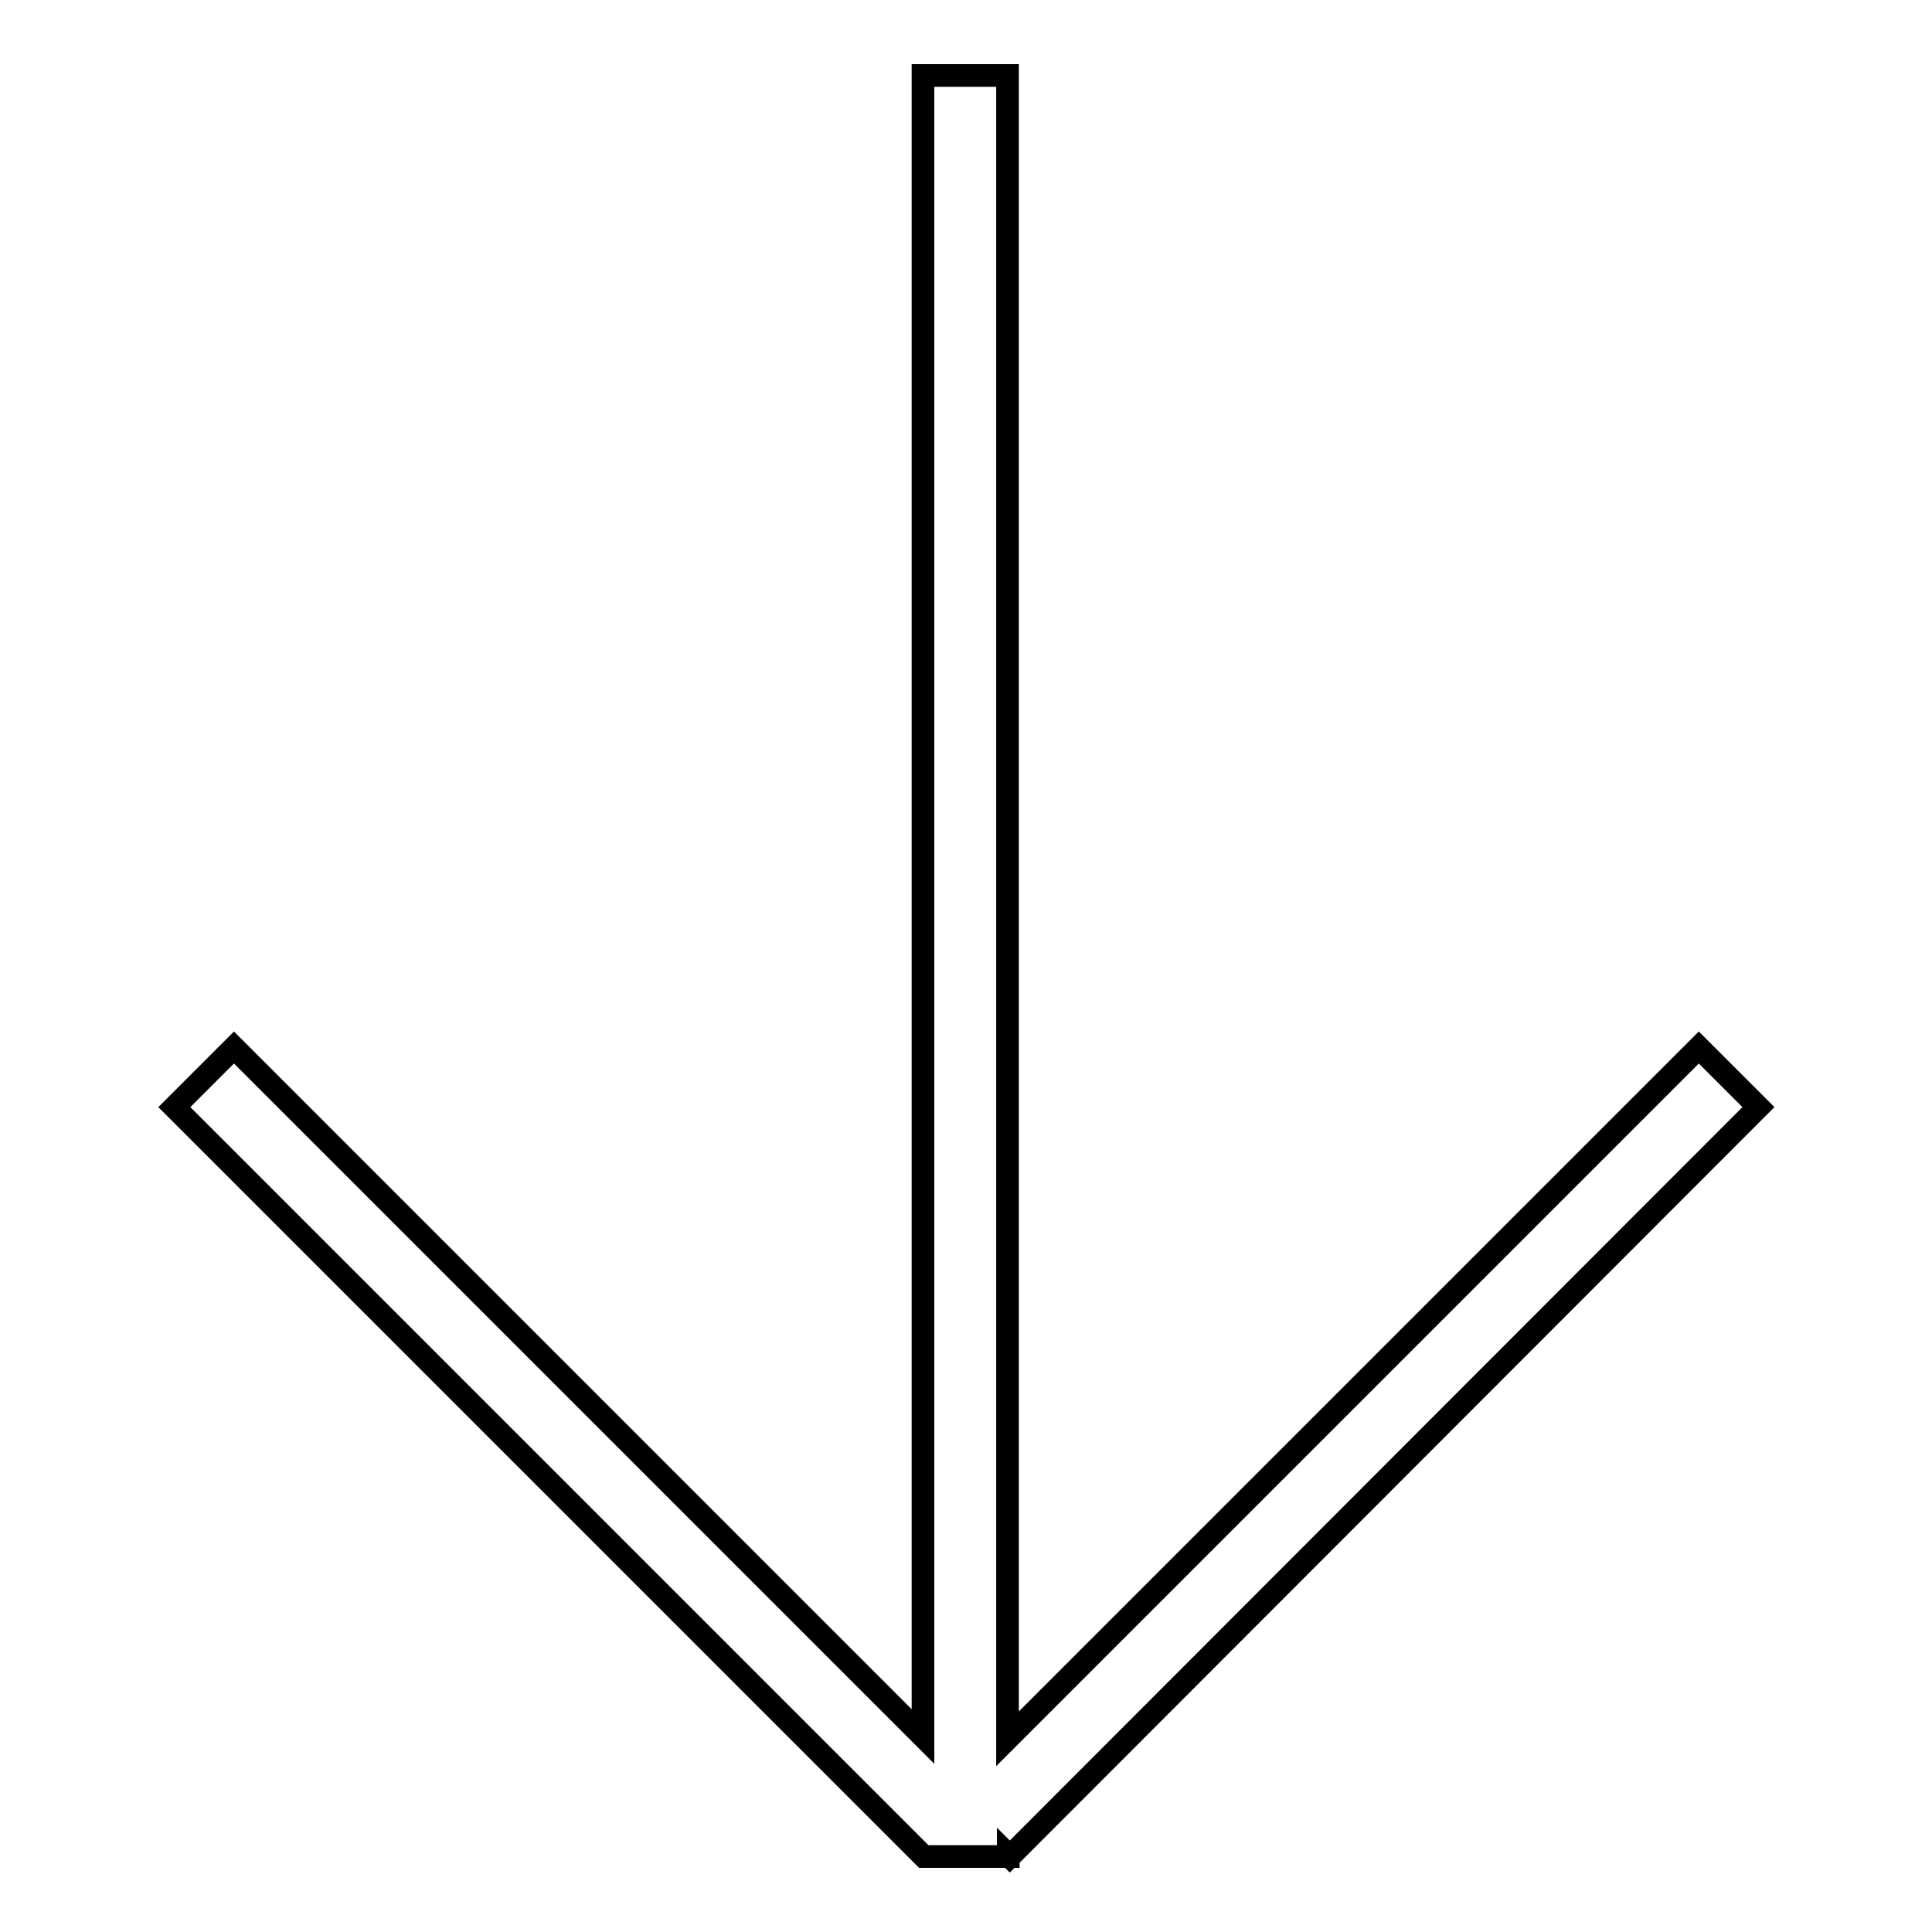
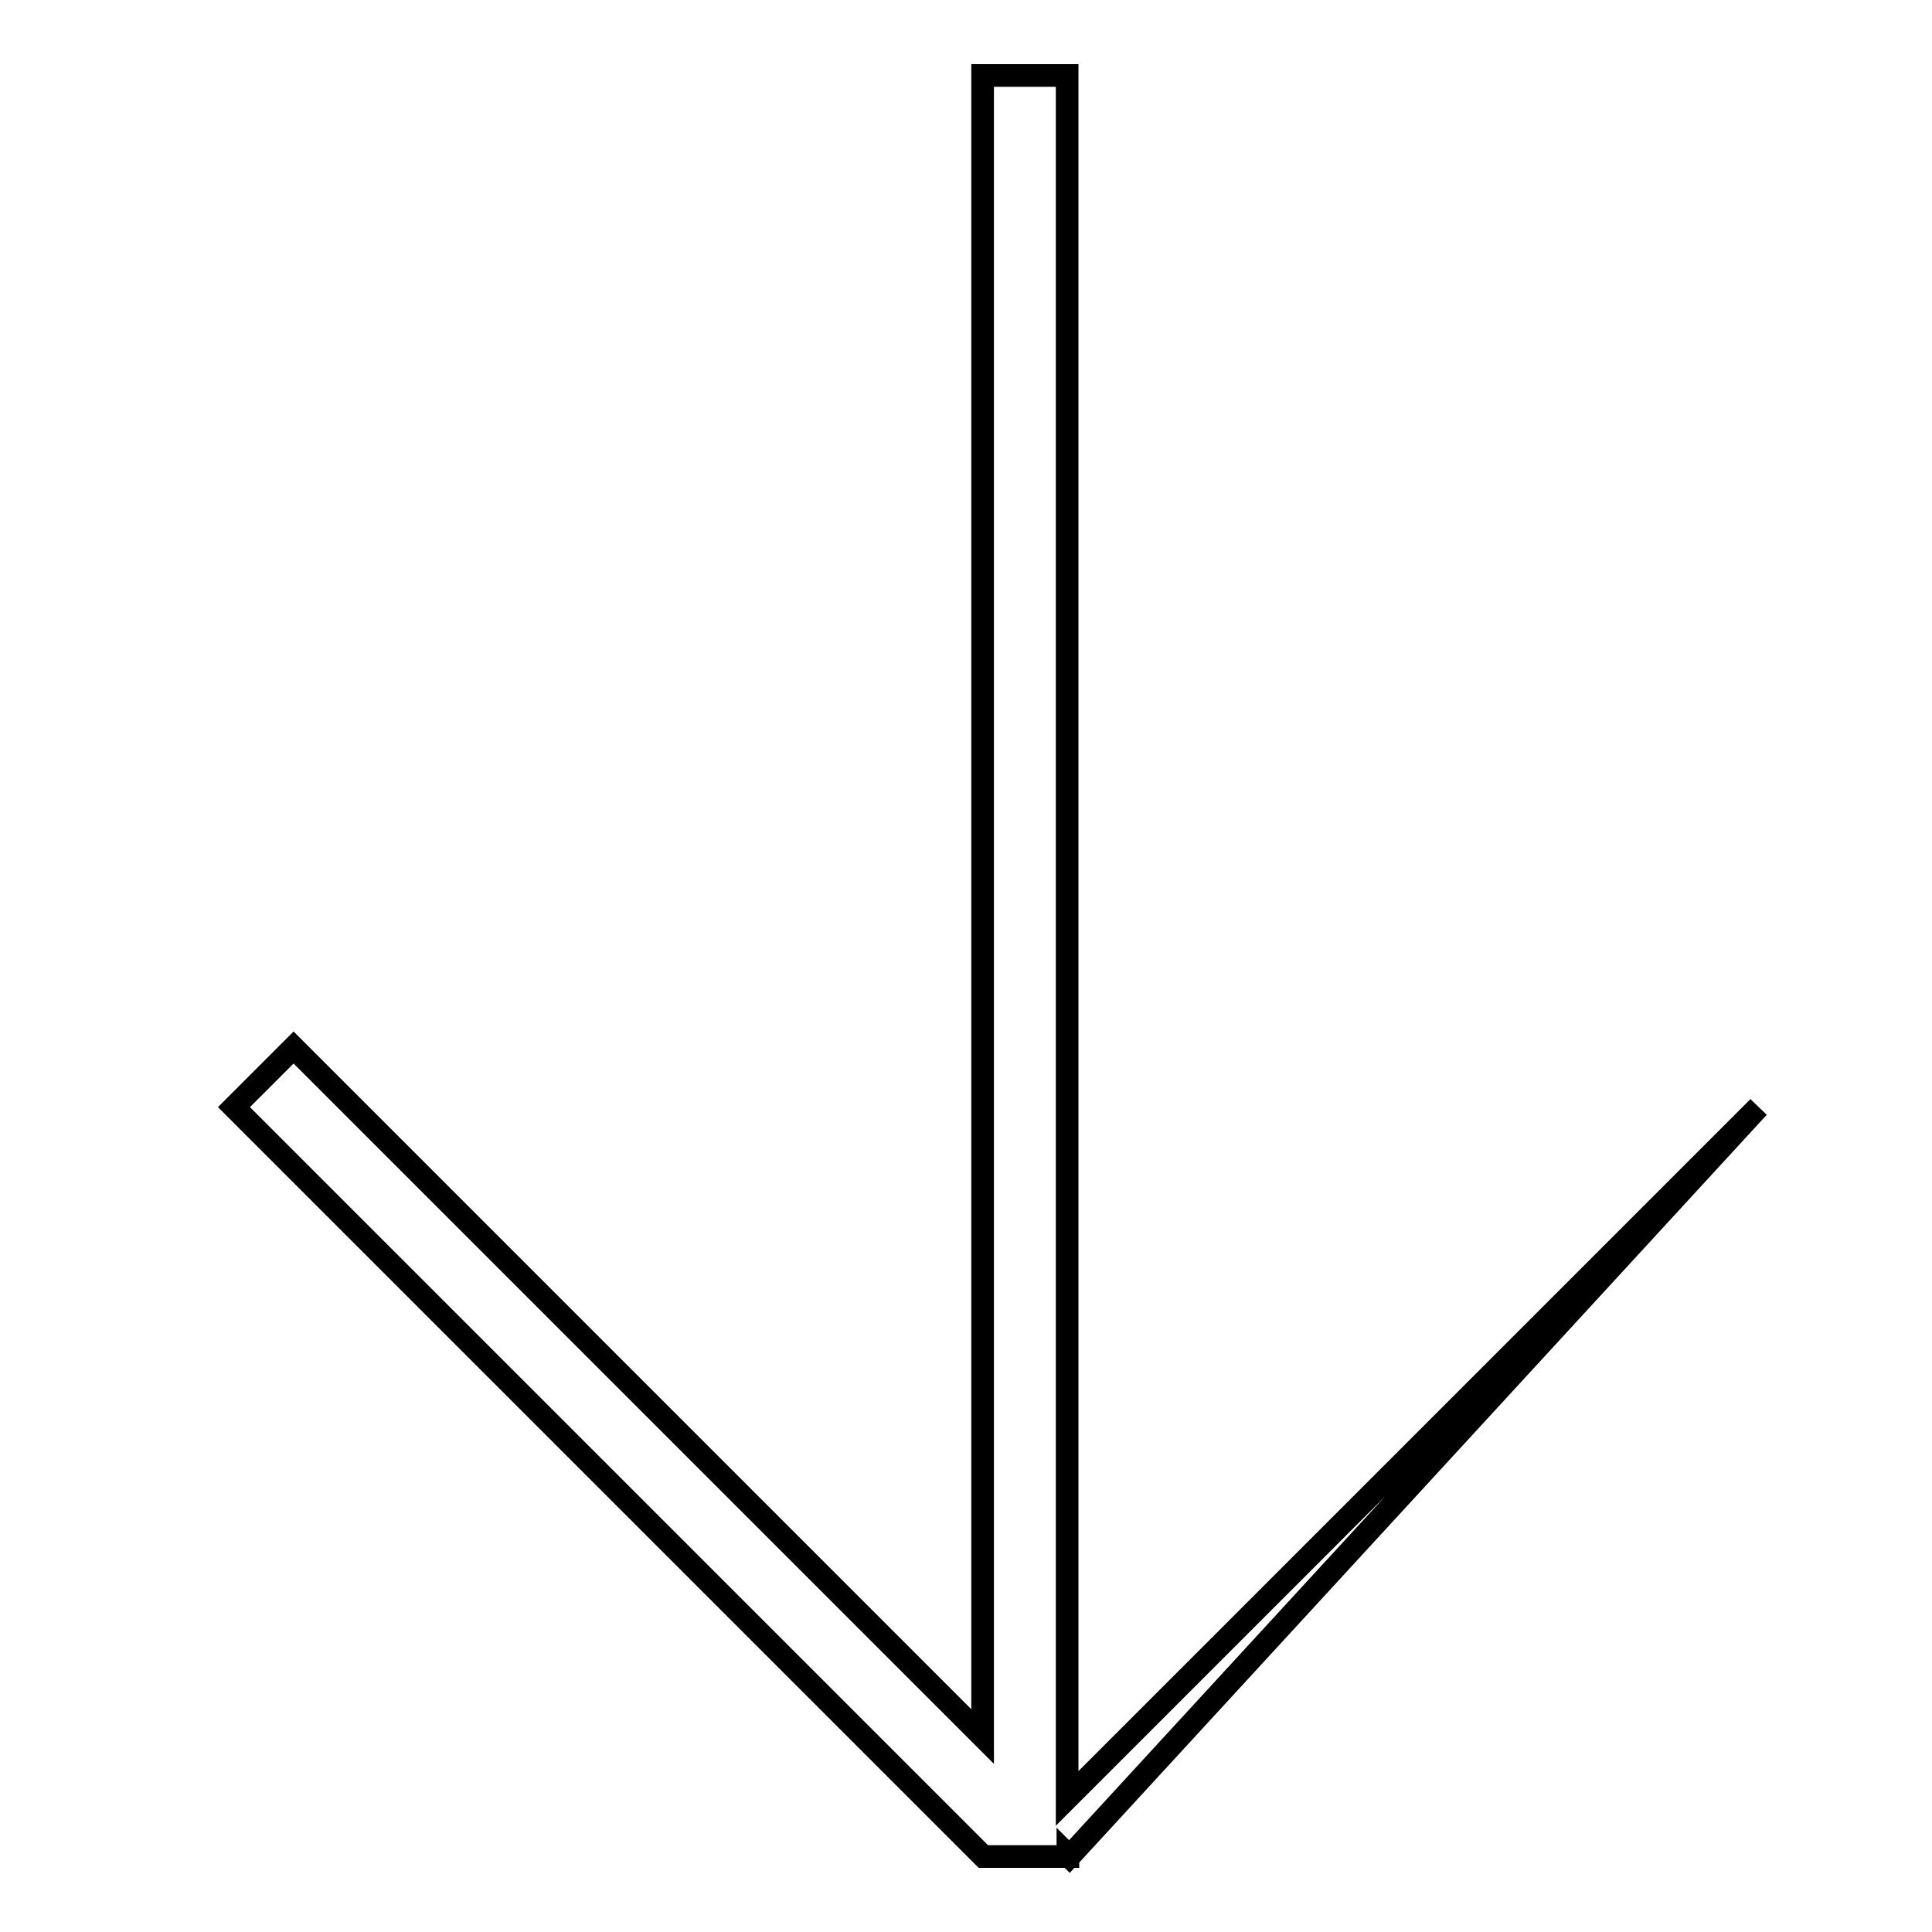
<svg xmlns="http://www.w3.org/2000/svg" version="1.1" x="0px" y="0px" viewBox="0 0 256 256" enable-background="new 0 0 256 256" xml:space="preserve">
  <g>
    <g>
-       <path stroke-width="3" fill-opacity="0" stroke="#000000" d="M233,146.7l-7.9-7.9l-91.6,91.6V10h-11.2v220.1l-91.3-91.3l-7.9,7.9l99.3,99.3v0h11.2v-0.2l0.2,0.2L233,146.7z" />
+       <path stroke-width="3" fill-opacity="0" stroke="#000000" d="M233,146.7l-91.6,91.6V10h-11.2v220.1l-91.3-91.3l-7.9,7.9l99.3,99.3v0h11.2v-0.2l0.2,0.2L233,146.7z" />
    </g>
  </g>
</svg>